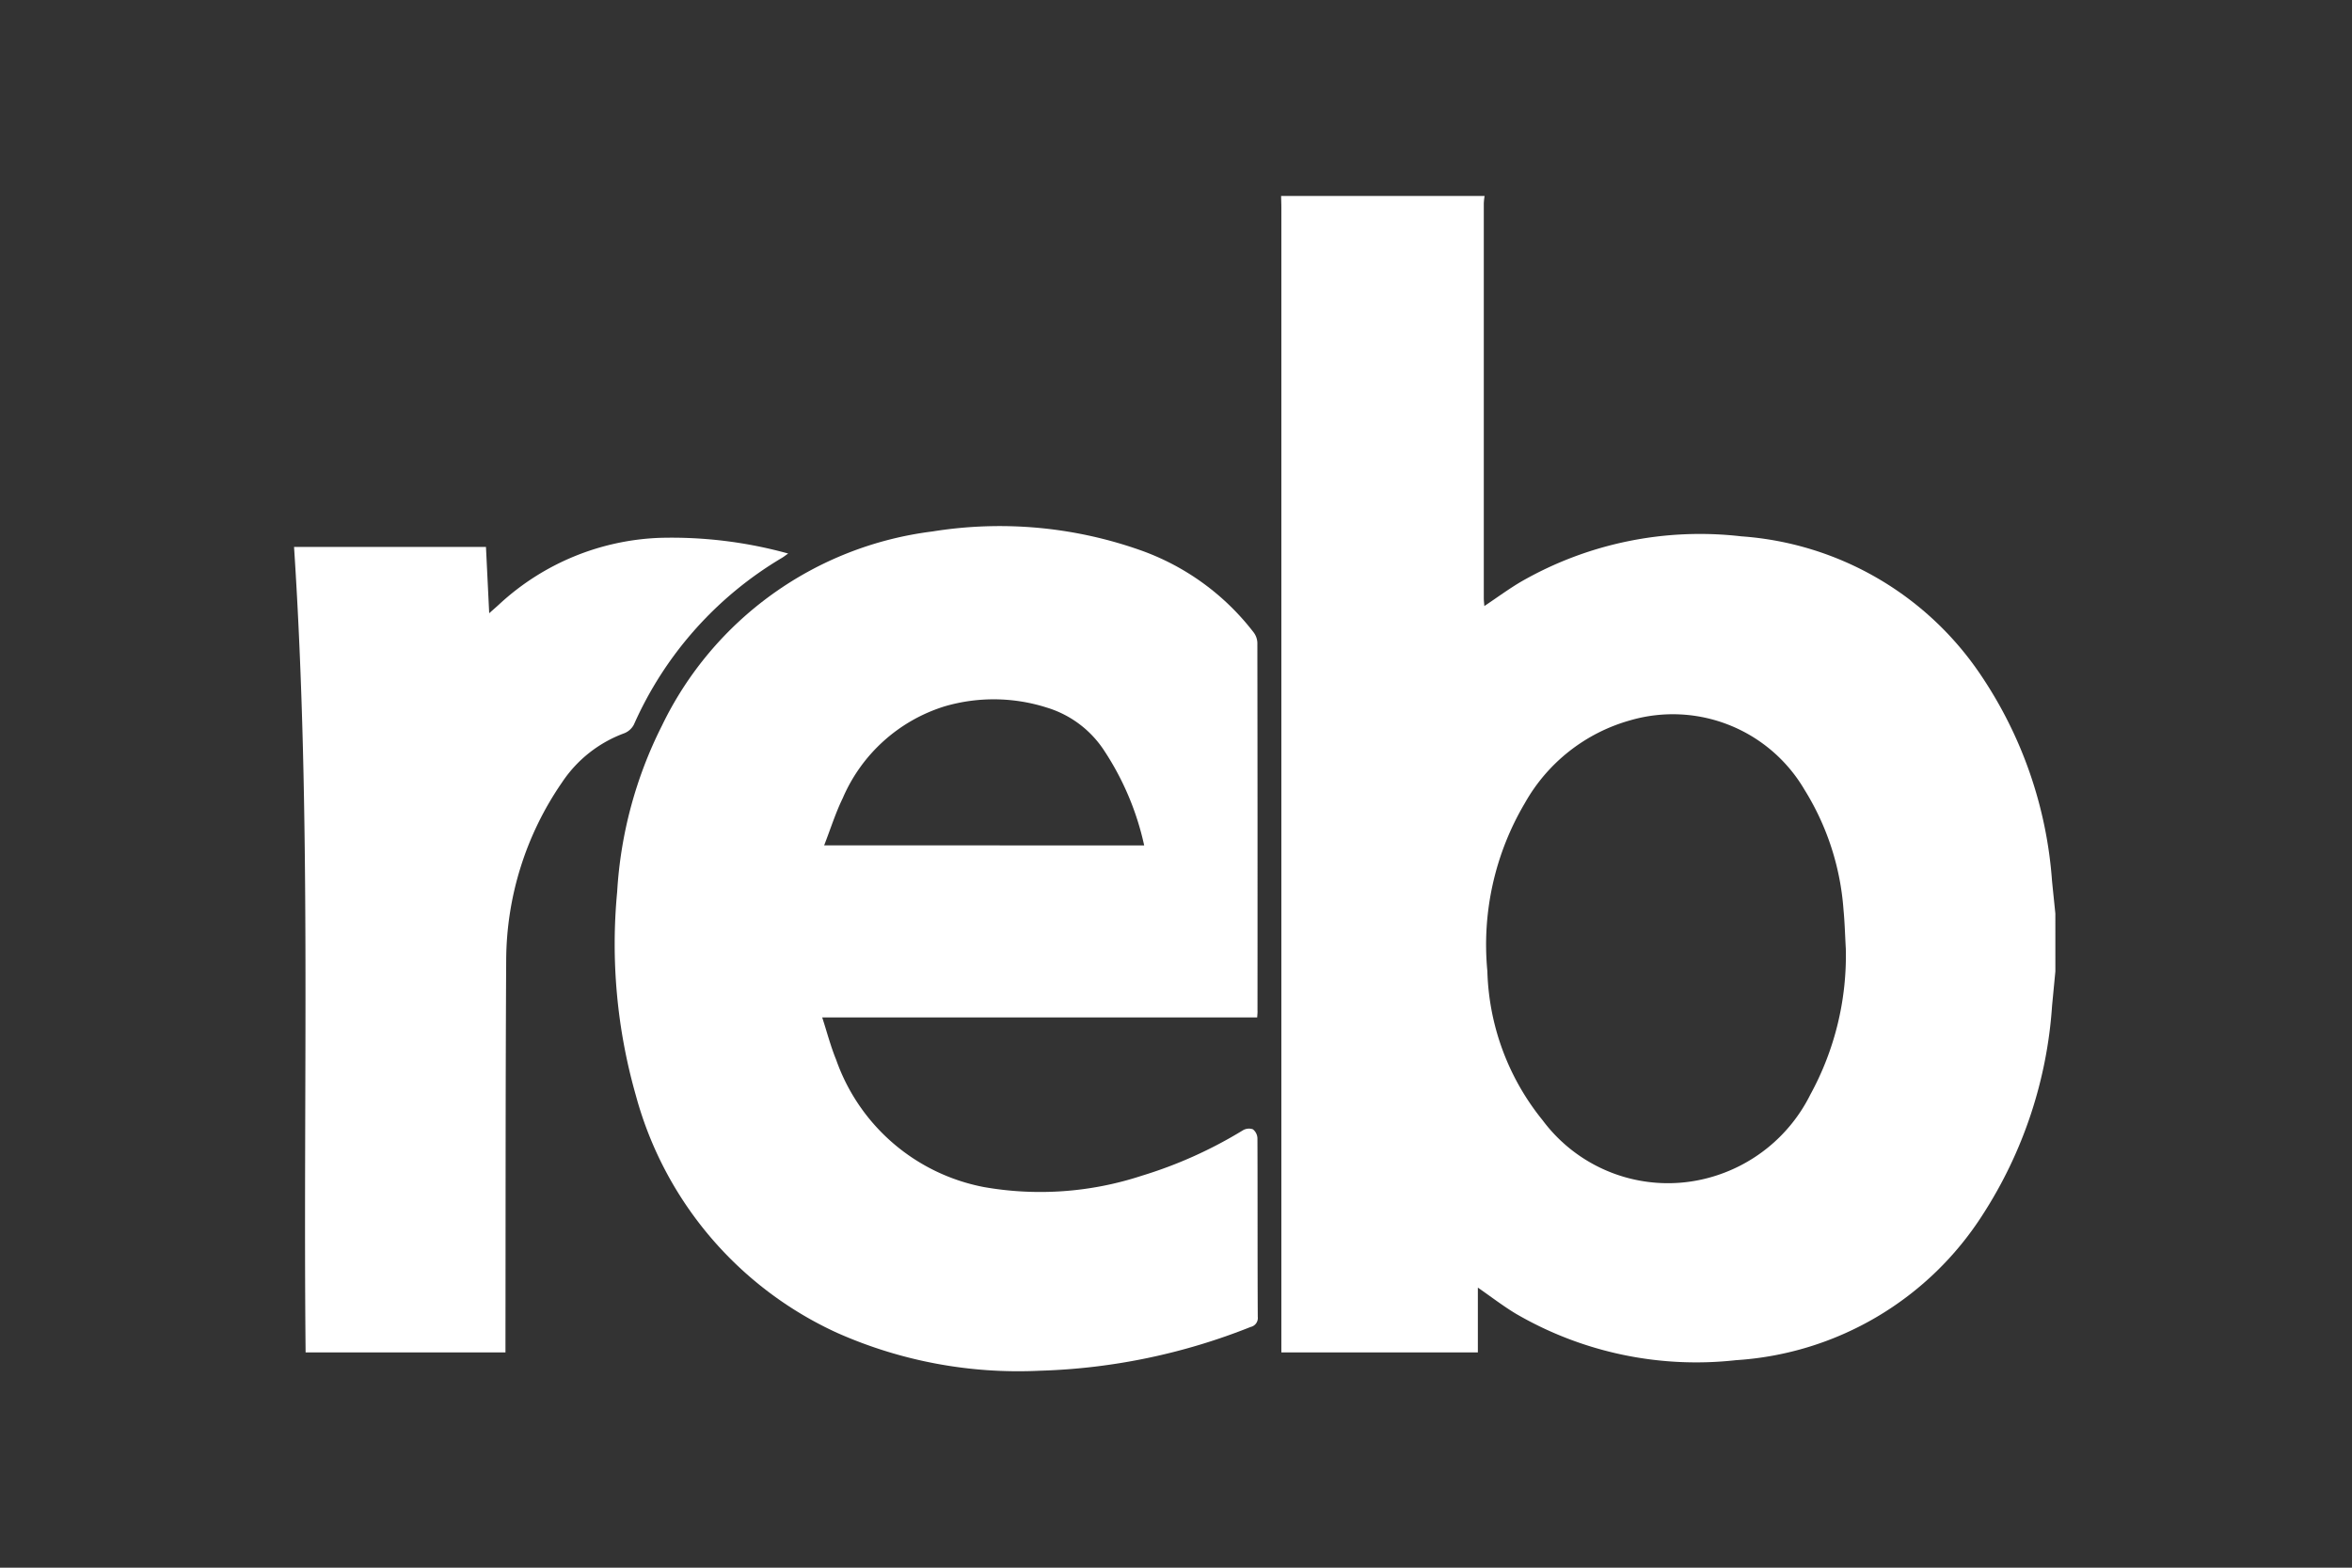
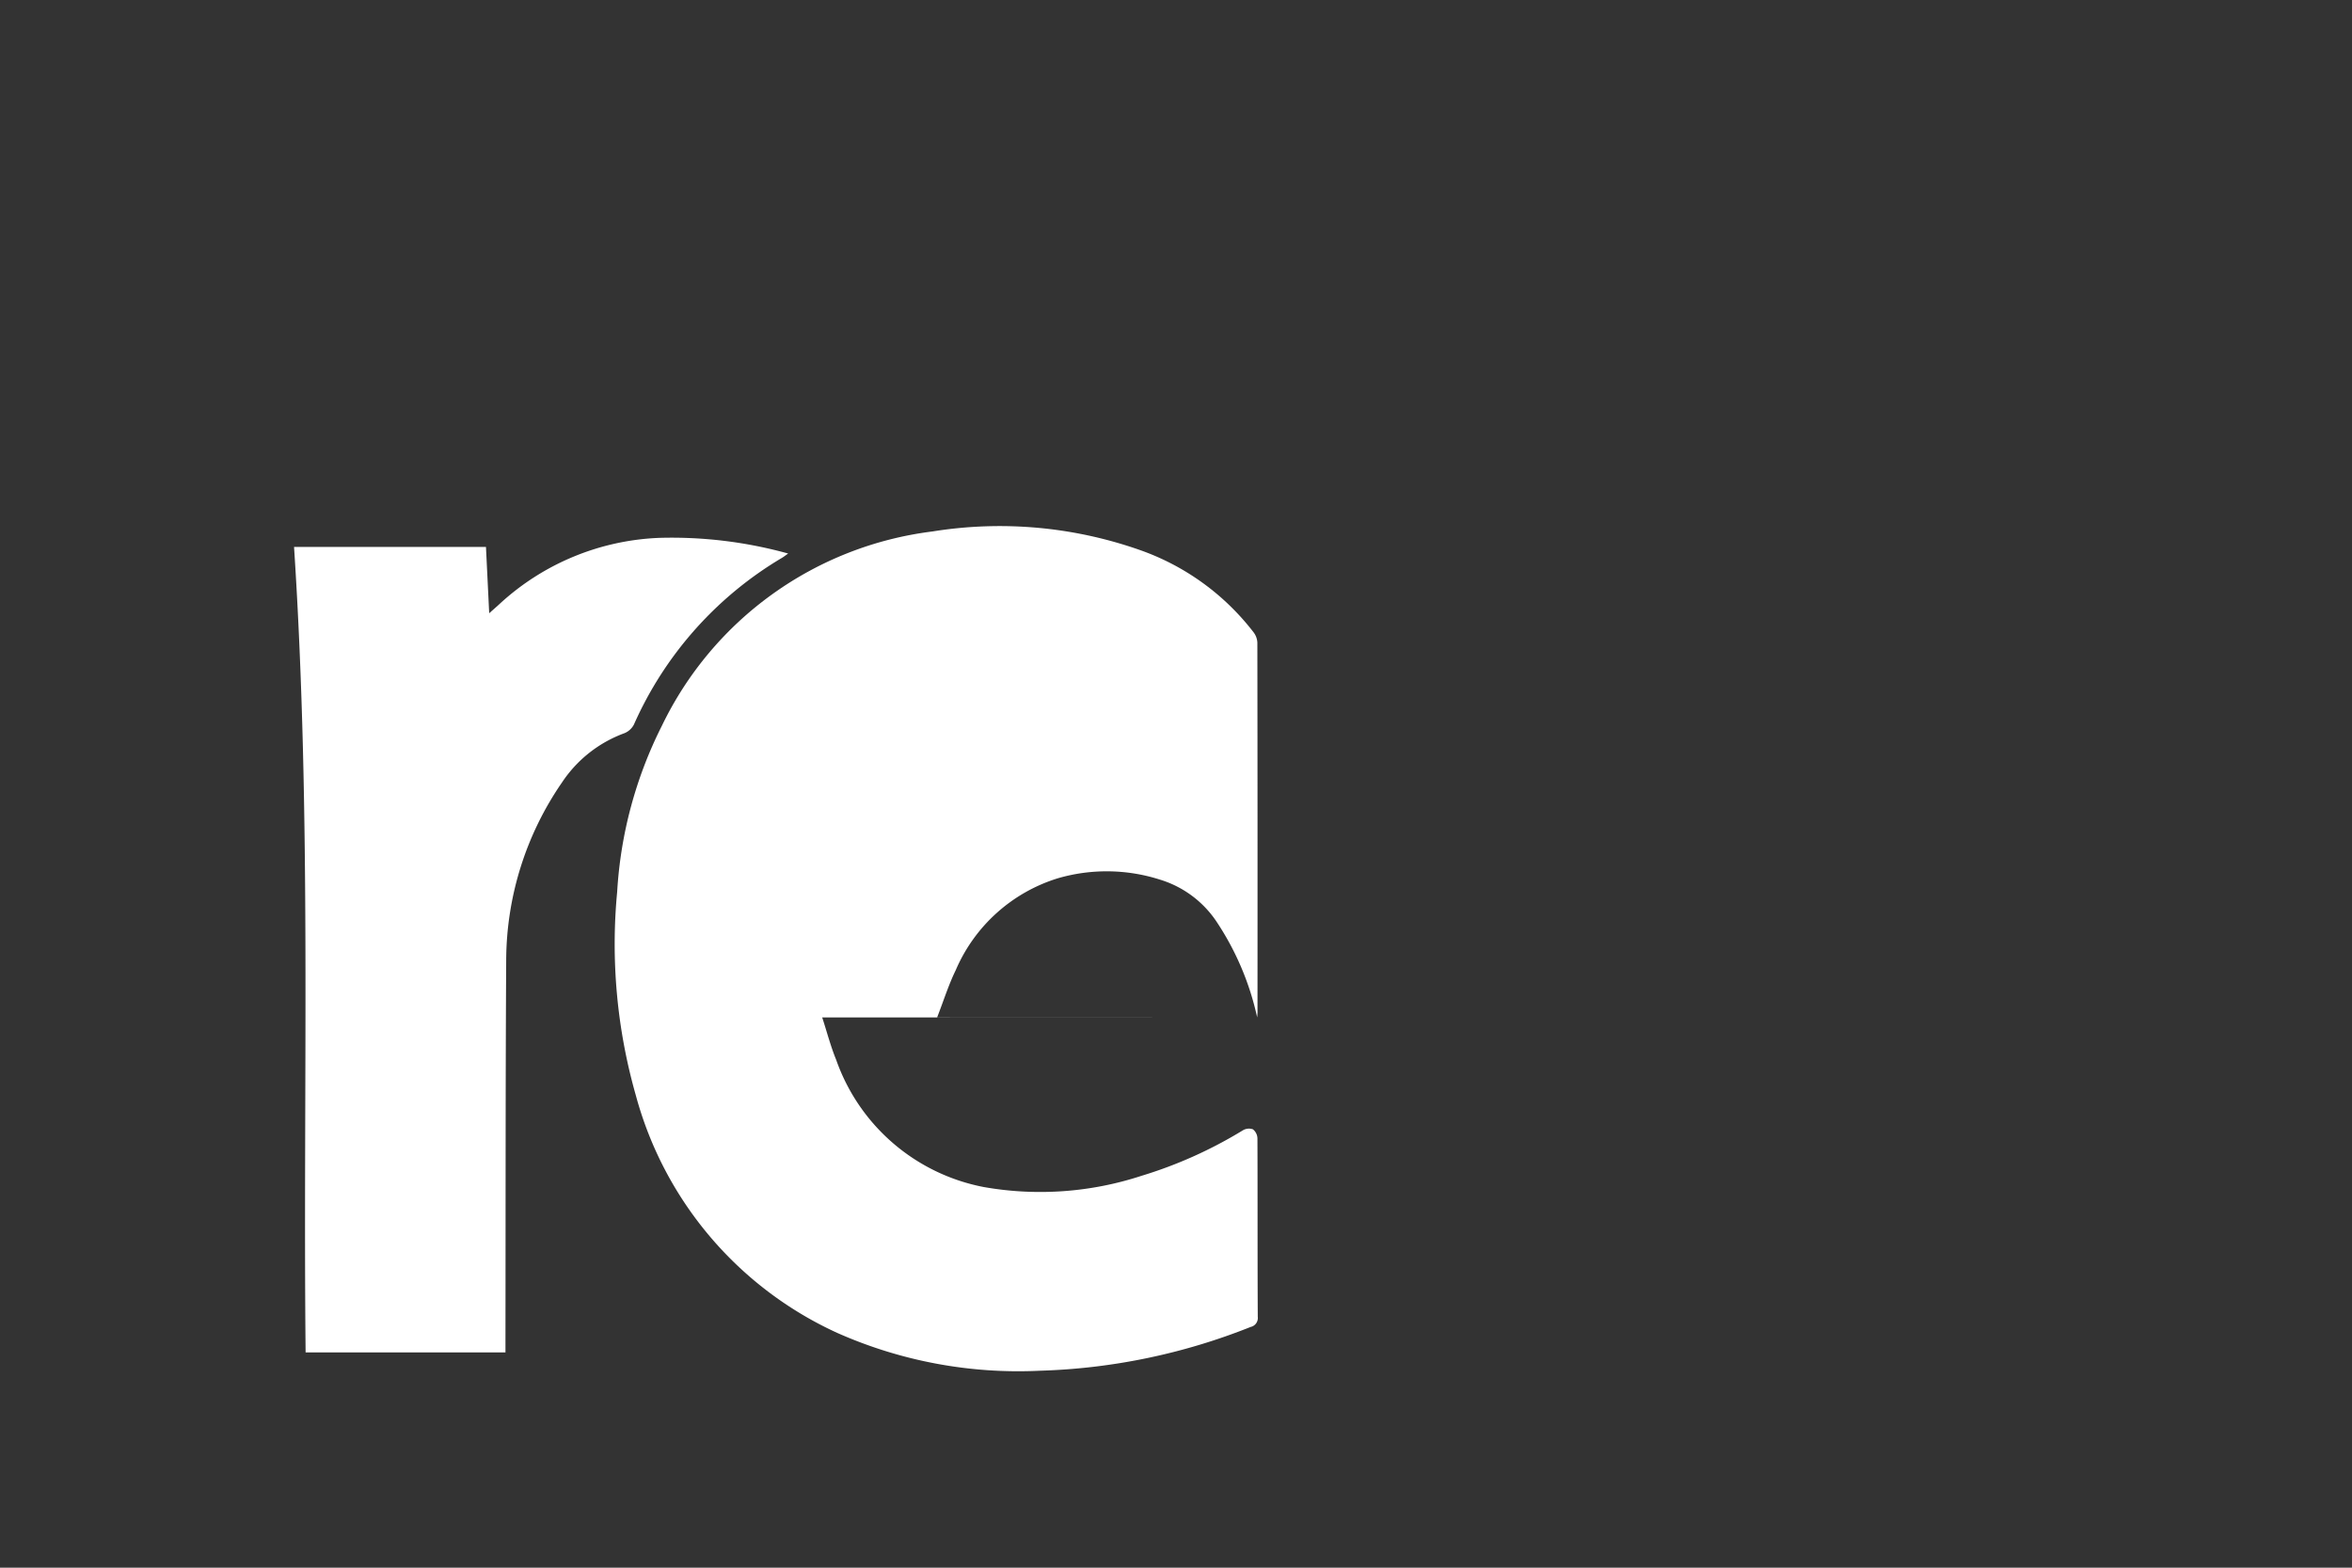
<svg xmlns="http://www.w3.org/2000/svg" width="120" height="80" viewBox="0 0 120 80">
  <rect x="0" y="0" width="120" height="80" fill="#333333" stroke="none" />
  <defs>
    <clipPath id="clip-reb-reverse">
      <rect width="120" height="80" />
    </clipPath>
  </defs>
  <g id="reb-reverse" clip-path="url(#clip-reb-reverse)">
    <g id="Group_25" data-name="Group 25" transform="translate(-110.198 -2552.711)">
-       <path id="Path_143" data-name="Path 143" d="M760.762,2602.281q-.084.875-.168,1.749a22.392,22.392,0,0,1-3.524,10.642,16.141,16.141,0,0,1-12.6,7.449,18.287,18.287,0,0,1-11.232-2.369c-.657-.395-1.267-.868-1.941-1.334v3.309H721.271v-.592q0-28.917,0-57.834c0-.2-.009-.393-.013-.59H731.64a3.387,3.387,0,0,0-.04.373q0,10.077,0,20.154c0,.127.017.254.028.4.66-.44,1.248-.875,1.874-1.244a18.32,18.32,0,0,1,11.239-2.313,16.072,16.072,0,0,1,12.2,7.053,21.54,21.54,0,0,1,3.651,10.541c.055.552.113,1.1.169,1.655Zm-10.692-1.161c-.038-.659-.054-1.32-.117-1.976a13.405,13.405,0,0,0-2-6.148,7.782,7.782,0,0,0-8.86-3.533,8.924,8.924,0,0,0-5.4,4.234,14.189,14.189,0,0,0-1.911,8.575,12.612,12.612,0,0,0,2.819,7.606,7.972,7.972,0,0,0,8.457,2.941,8.152,8.152,0,0,0,5.2-4.246A14.776,14.776,0,0,0,750.07,2601.121Z" transform="translate(-545.698)" fill="#fff" />
-       <path id="Path_144" data-name="Path 144" d="M351.827,2787.308H329.634c.247.758.432,1.477.711,2.157a9.977,9.977,0,0,0,7.542,6.5,16.592,16.592,0,0,0,8.039-.575,22.32,22.32,0,0,0,5.174-2.323.605.605,0,0,1,.509-.05.613.613,0,0,1,.231.463c.013,3.037,0,6.073.017,9.11a.467.467,0,0,1-.364.513,31.472,31.472,0,0,1-10.752,2.234,22.76,22.76,0,0,1-10.346-1.933,18.682,18.682,0,0,1-10.269-12.117,28.156,28.156,0,0,1-.953-10.388,21.616,21.616,0,0,1,2.286-8.483,17.755,17.755,0,0,1,13.8-9.907,21.559,21.559,0,0,1,10.558.938,12.569,12.569,0,0,1,5.829,4.212.936.936,0,0,1,.19.528q.014,9.385.007,18.769C351.85,2787.052,351.837,2787.149,351.827,2787.308Zm-5.765-8.777a14.294,14.294,0,0,0-2.016-4.8,5.342,5.342,0,0,0-2.967-2.239,8.91,8.91,0,0,0-5.2-.058,8.347,8.347,0,0,0-5.194,4.678c-.37.759-.624,1.574-.951,2.414Z" transform="translate(-177.487 -182.677)" fill="#fff" />
+       <path id="Path_144" data-name="Path 144" d="M351.827,2787.308H329.634c.247.758.432,1.477.711,2.157a9.977,9.977,0,0,0,7.542,6.5,16.592,16.592,0,0,0,8.039-.575,22.32,22.32,0,0,0,5.174-2.323.605.605,0,0,1,.509-.05.613.613,0,0,1,.231.463c.013,3.037,0,6.073.017,9.11a.467.467,0,0,1-.364.513,31.472,31.472,0,0,1-10.752,2.234,22.76,22.76,0,0,1-10.346-1.933,18.682,18.682,0,0,1-10.269-12.117,28.156,28.156,0,0,1-.953-10.388,21.616,21.616,0,0,1,2.286-8.483,17.755,17.755,0,0,1,13.8-9.907,21.559,21.559,0,0,1,10.558.938,12.569,12.569,0,0,1,5.829,4.212.936.936,0,0,1,.19.528q.014,9.385.007,18.769C351.85,2787.052,351.837,2787.149,351.827,2787.308Za14.294,14.294,0,0,0-2.016-4.8,5.342,5.342,0,0,0-2.967-2.239,8.91,8.91,0,0,0-5.2-.058,8.347,8.347,0,0,0-5.194,4.678c-.37.759-.624,1.574-.951,2.414Z" transform="translate(-177.487 -182.677)" fill="#fff" />
      <path id="Path_145" data-name="Path 145" d="M125.2,2769.4h9.792l.165,3.385c.224-.2.4-.352.565-.506a12.751,12.751,0,0,1,8.131-3.341,22.261,22.261,0,0,1,6.558.8c-.143.1-.227.168-.319.222a18.673,18.673,0,0,0-7.549,8.5.949.949,0,0,1-.483.445,6.506,6.506,0,0,0-3.189,2.515,16.079,16.079,0,0,0-2.847,9.07c-.037,6.48-.027,12.96-.037,19.44,0,.182,0,.364,0,.577H125.79C125.654,2796.8,126.1,2783.1,125.2,2769.4Z" transform="translate(0 -188.78)" fill="#fff" />
    </g>
  </g>
</svg>